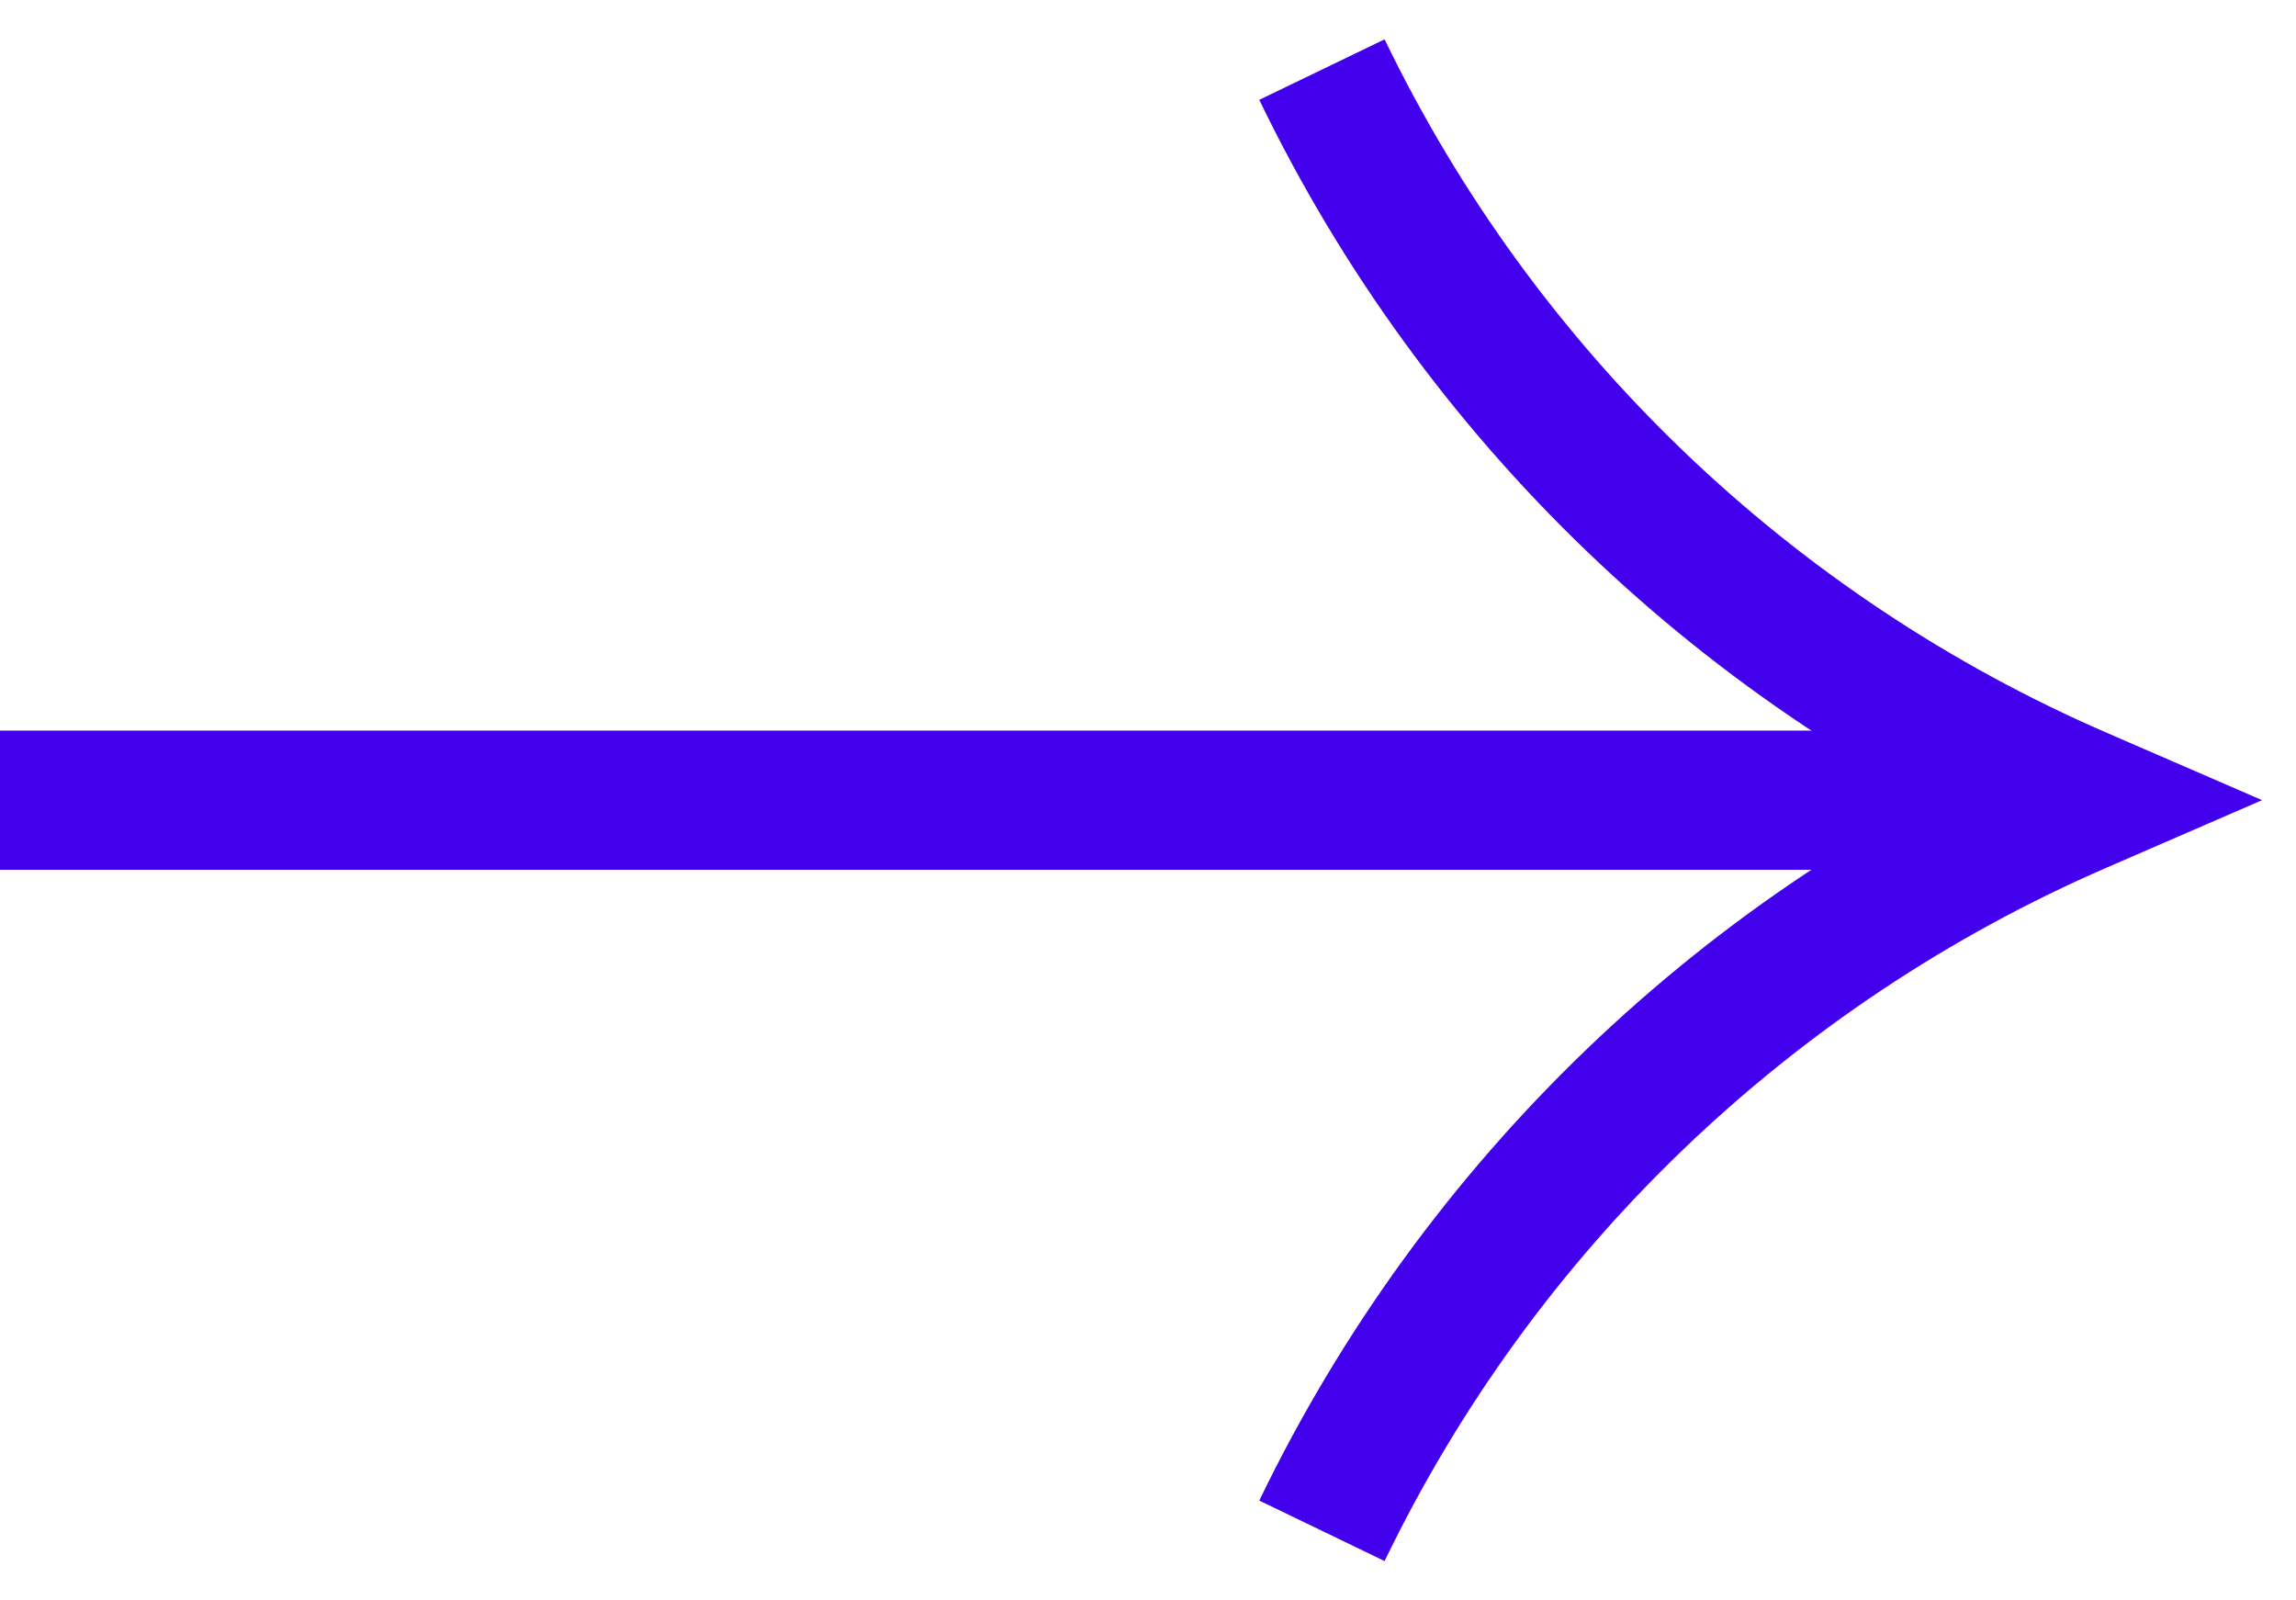
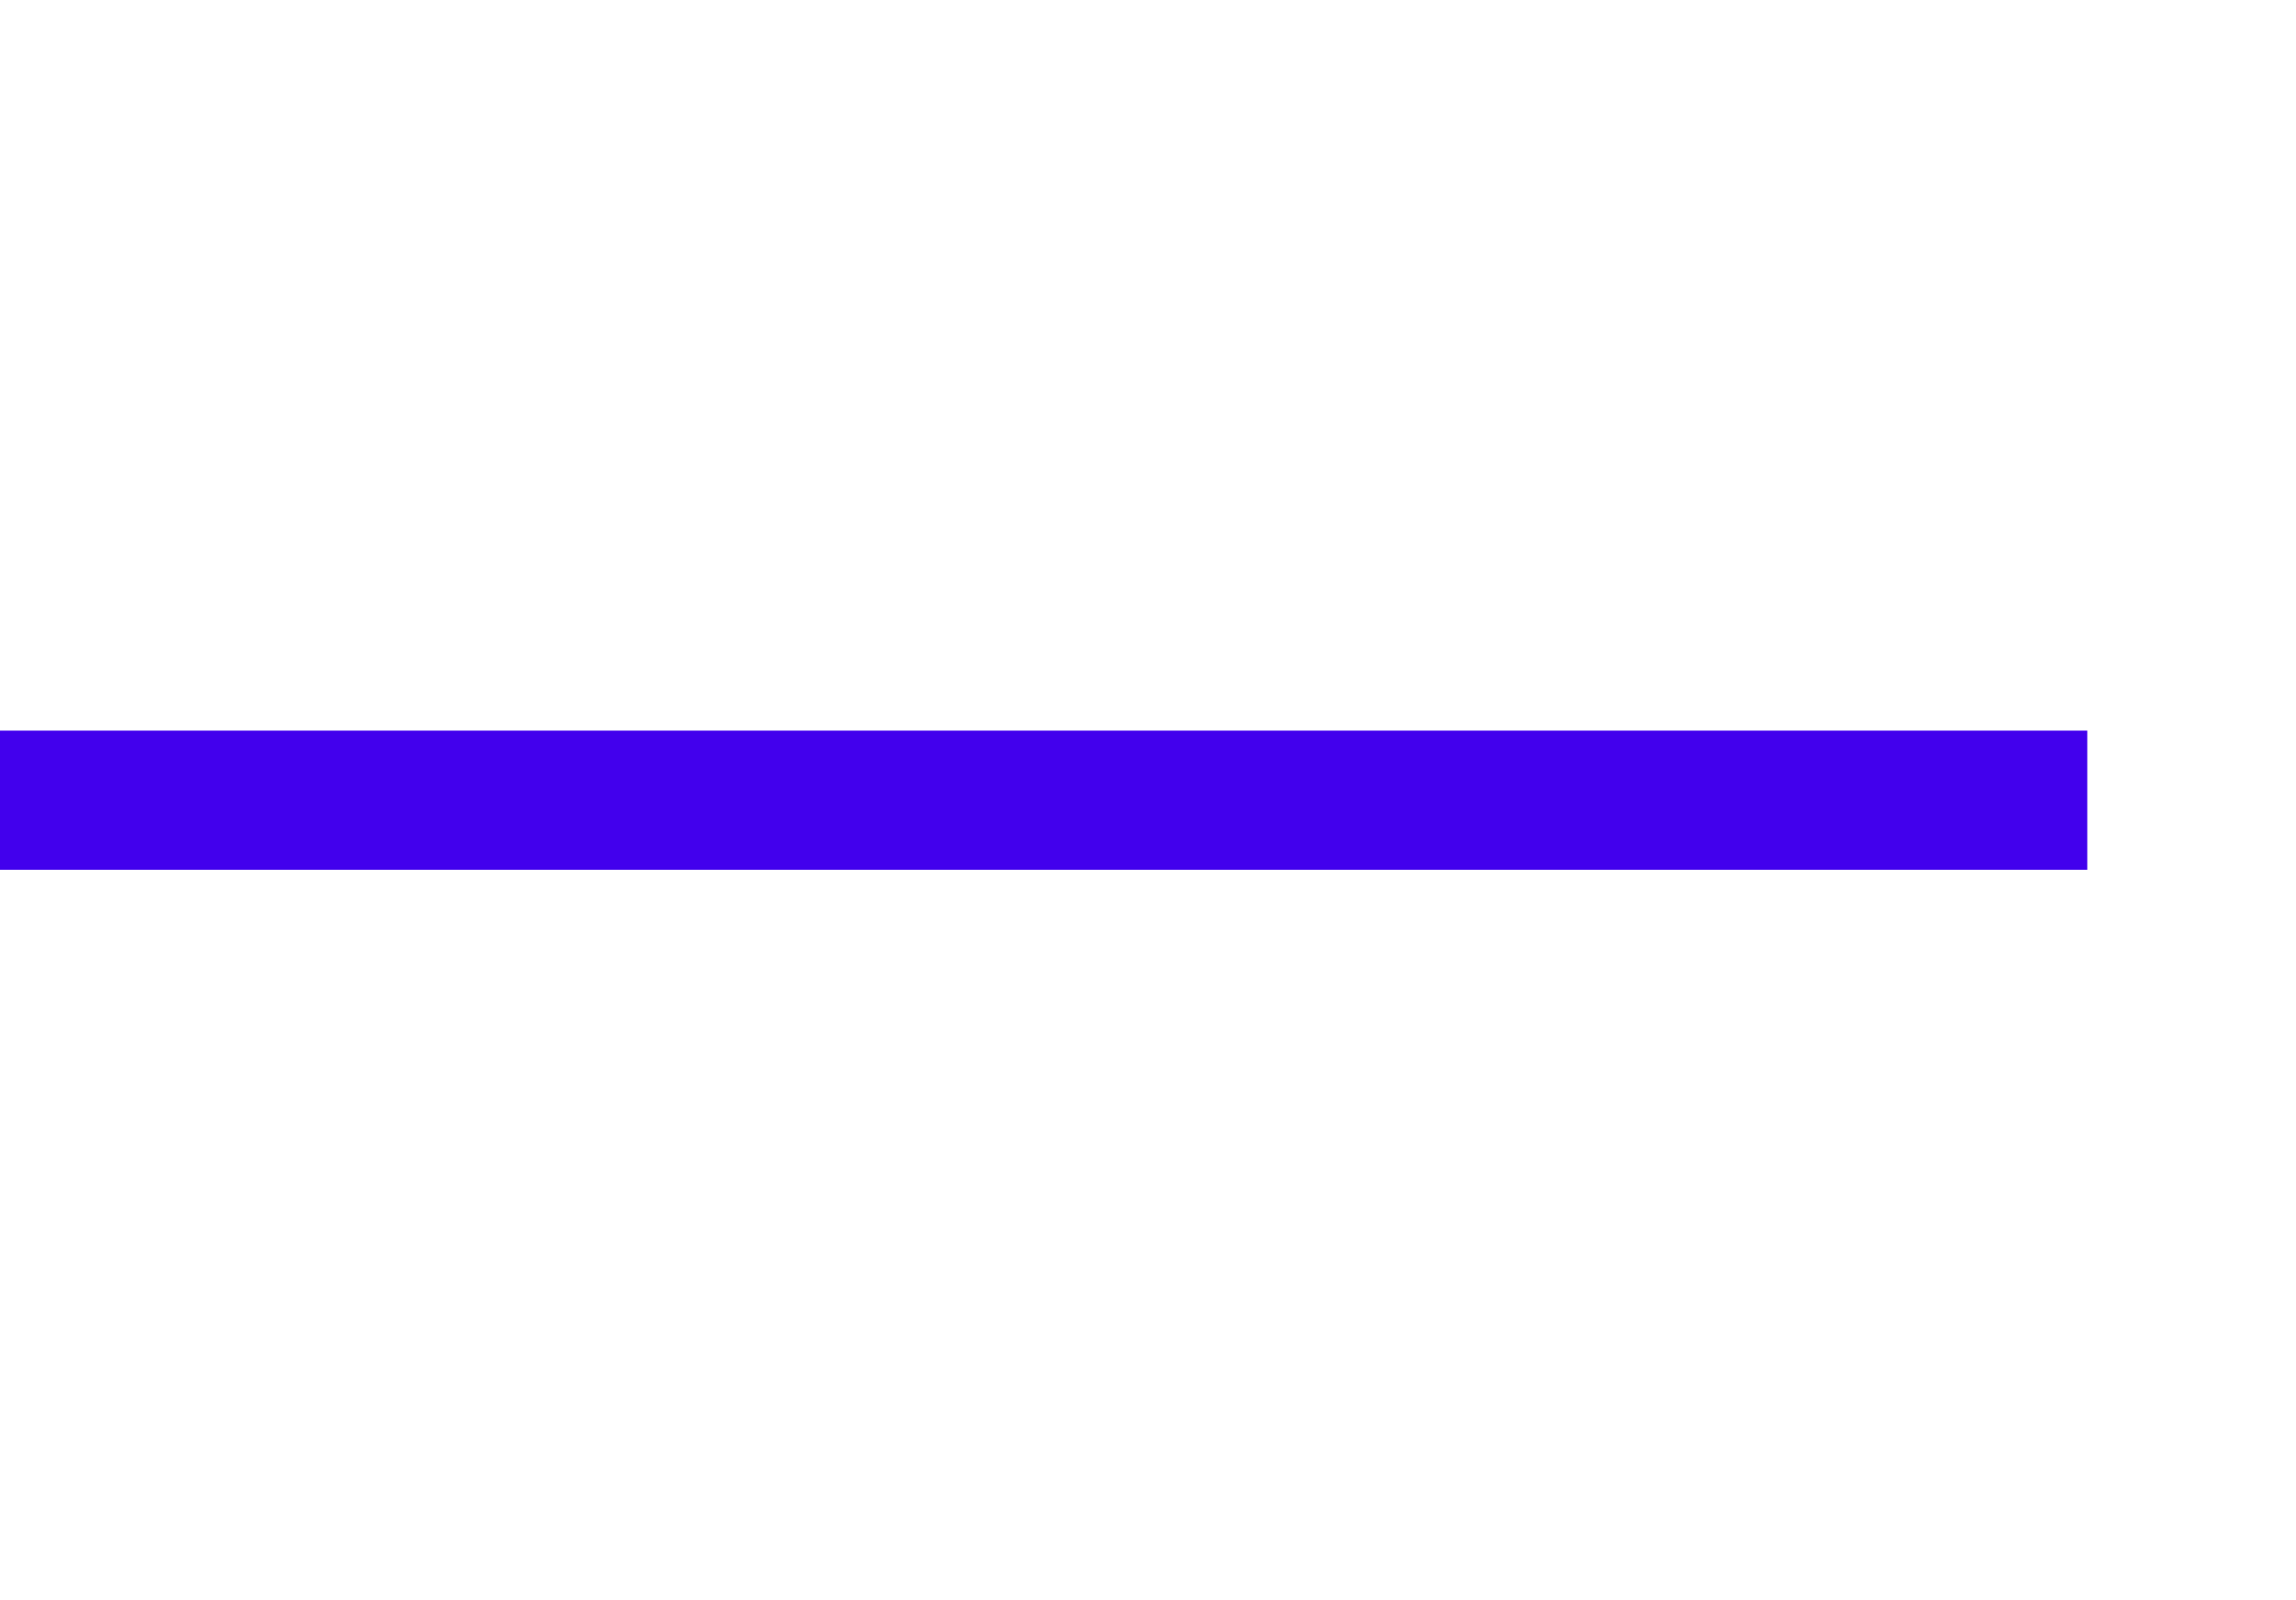
<svg xmlns="http://www.w3.org/2000/svg" width="33" height="23" viewBox="0 0 33 23" fill="none">
-   <path d="M19 1V1C21.258 5.677 25.122 9.386 29.887 11.451L30 11.5L29.887 11.549C25.122 13.614 21.258 17.323 19 22V22" stroke="#4200ED" stroke-width="2" />
  <line x1="30" y1="11.5" x2="-8.74228e-08" y2="11.5" stroke="#4200ED" stroke-width="2" />
</svg>